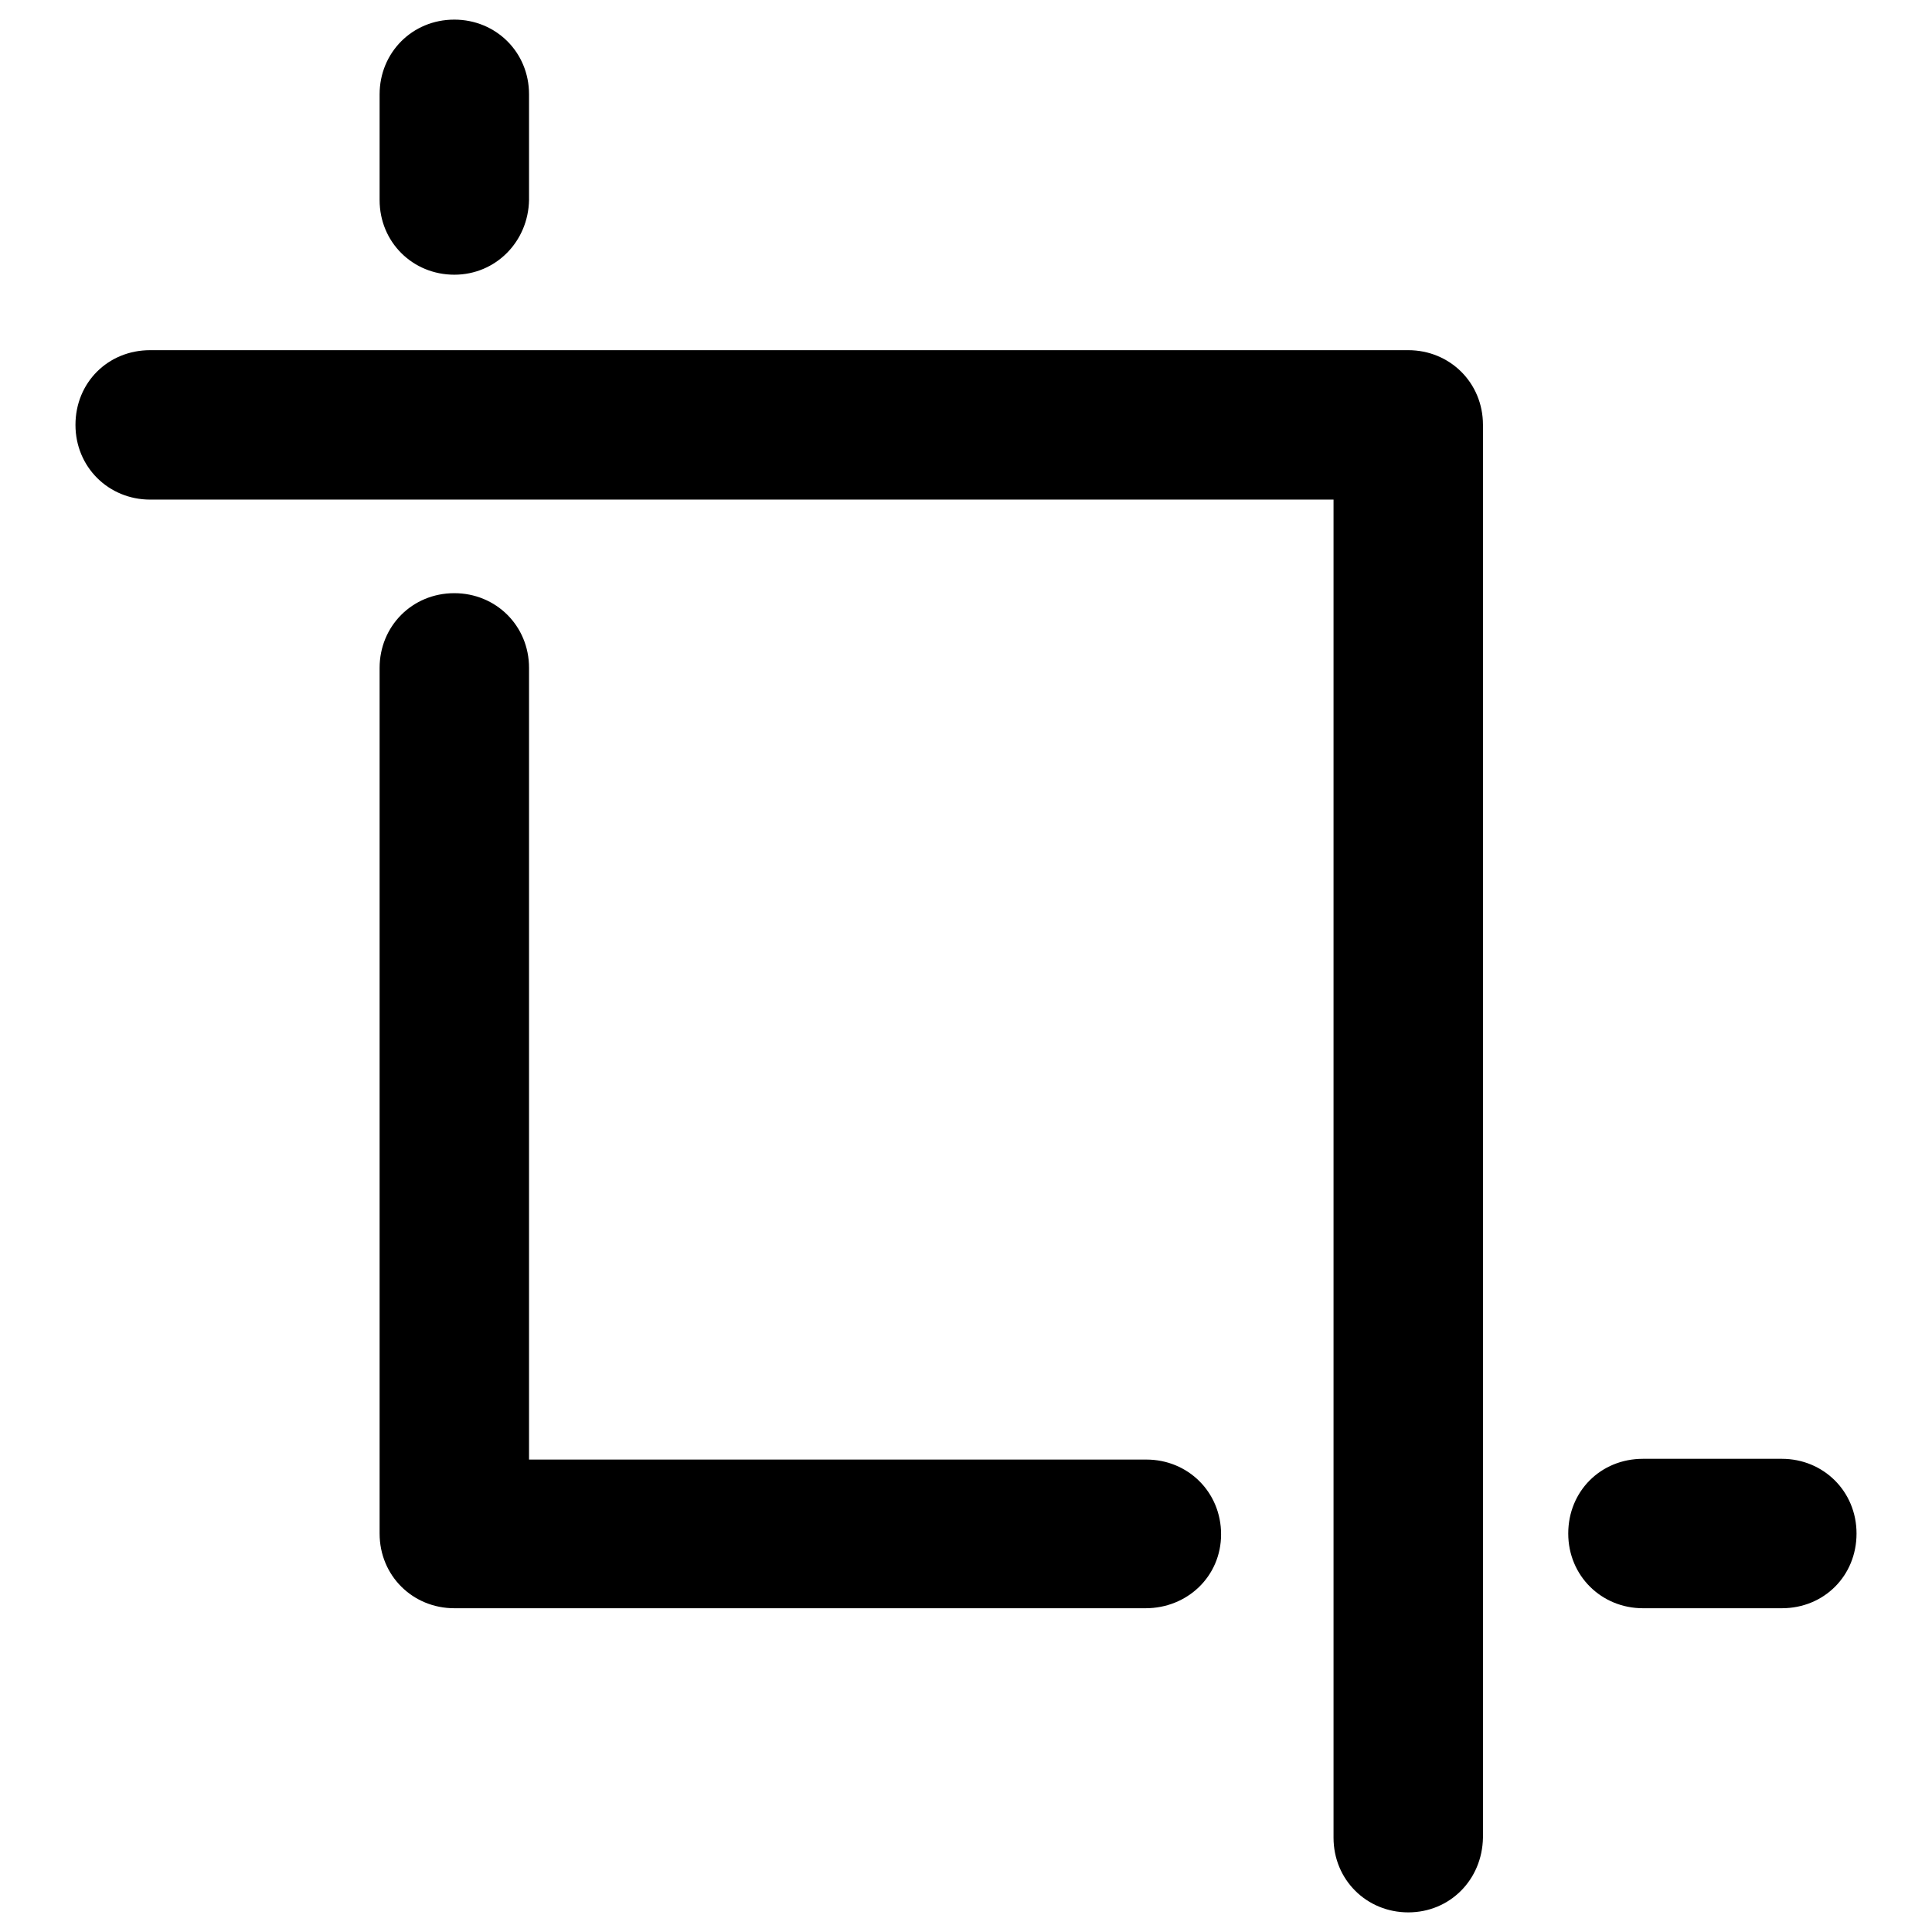
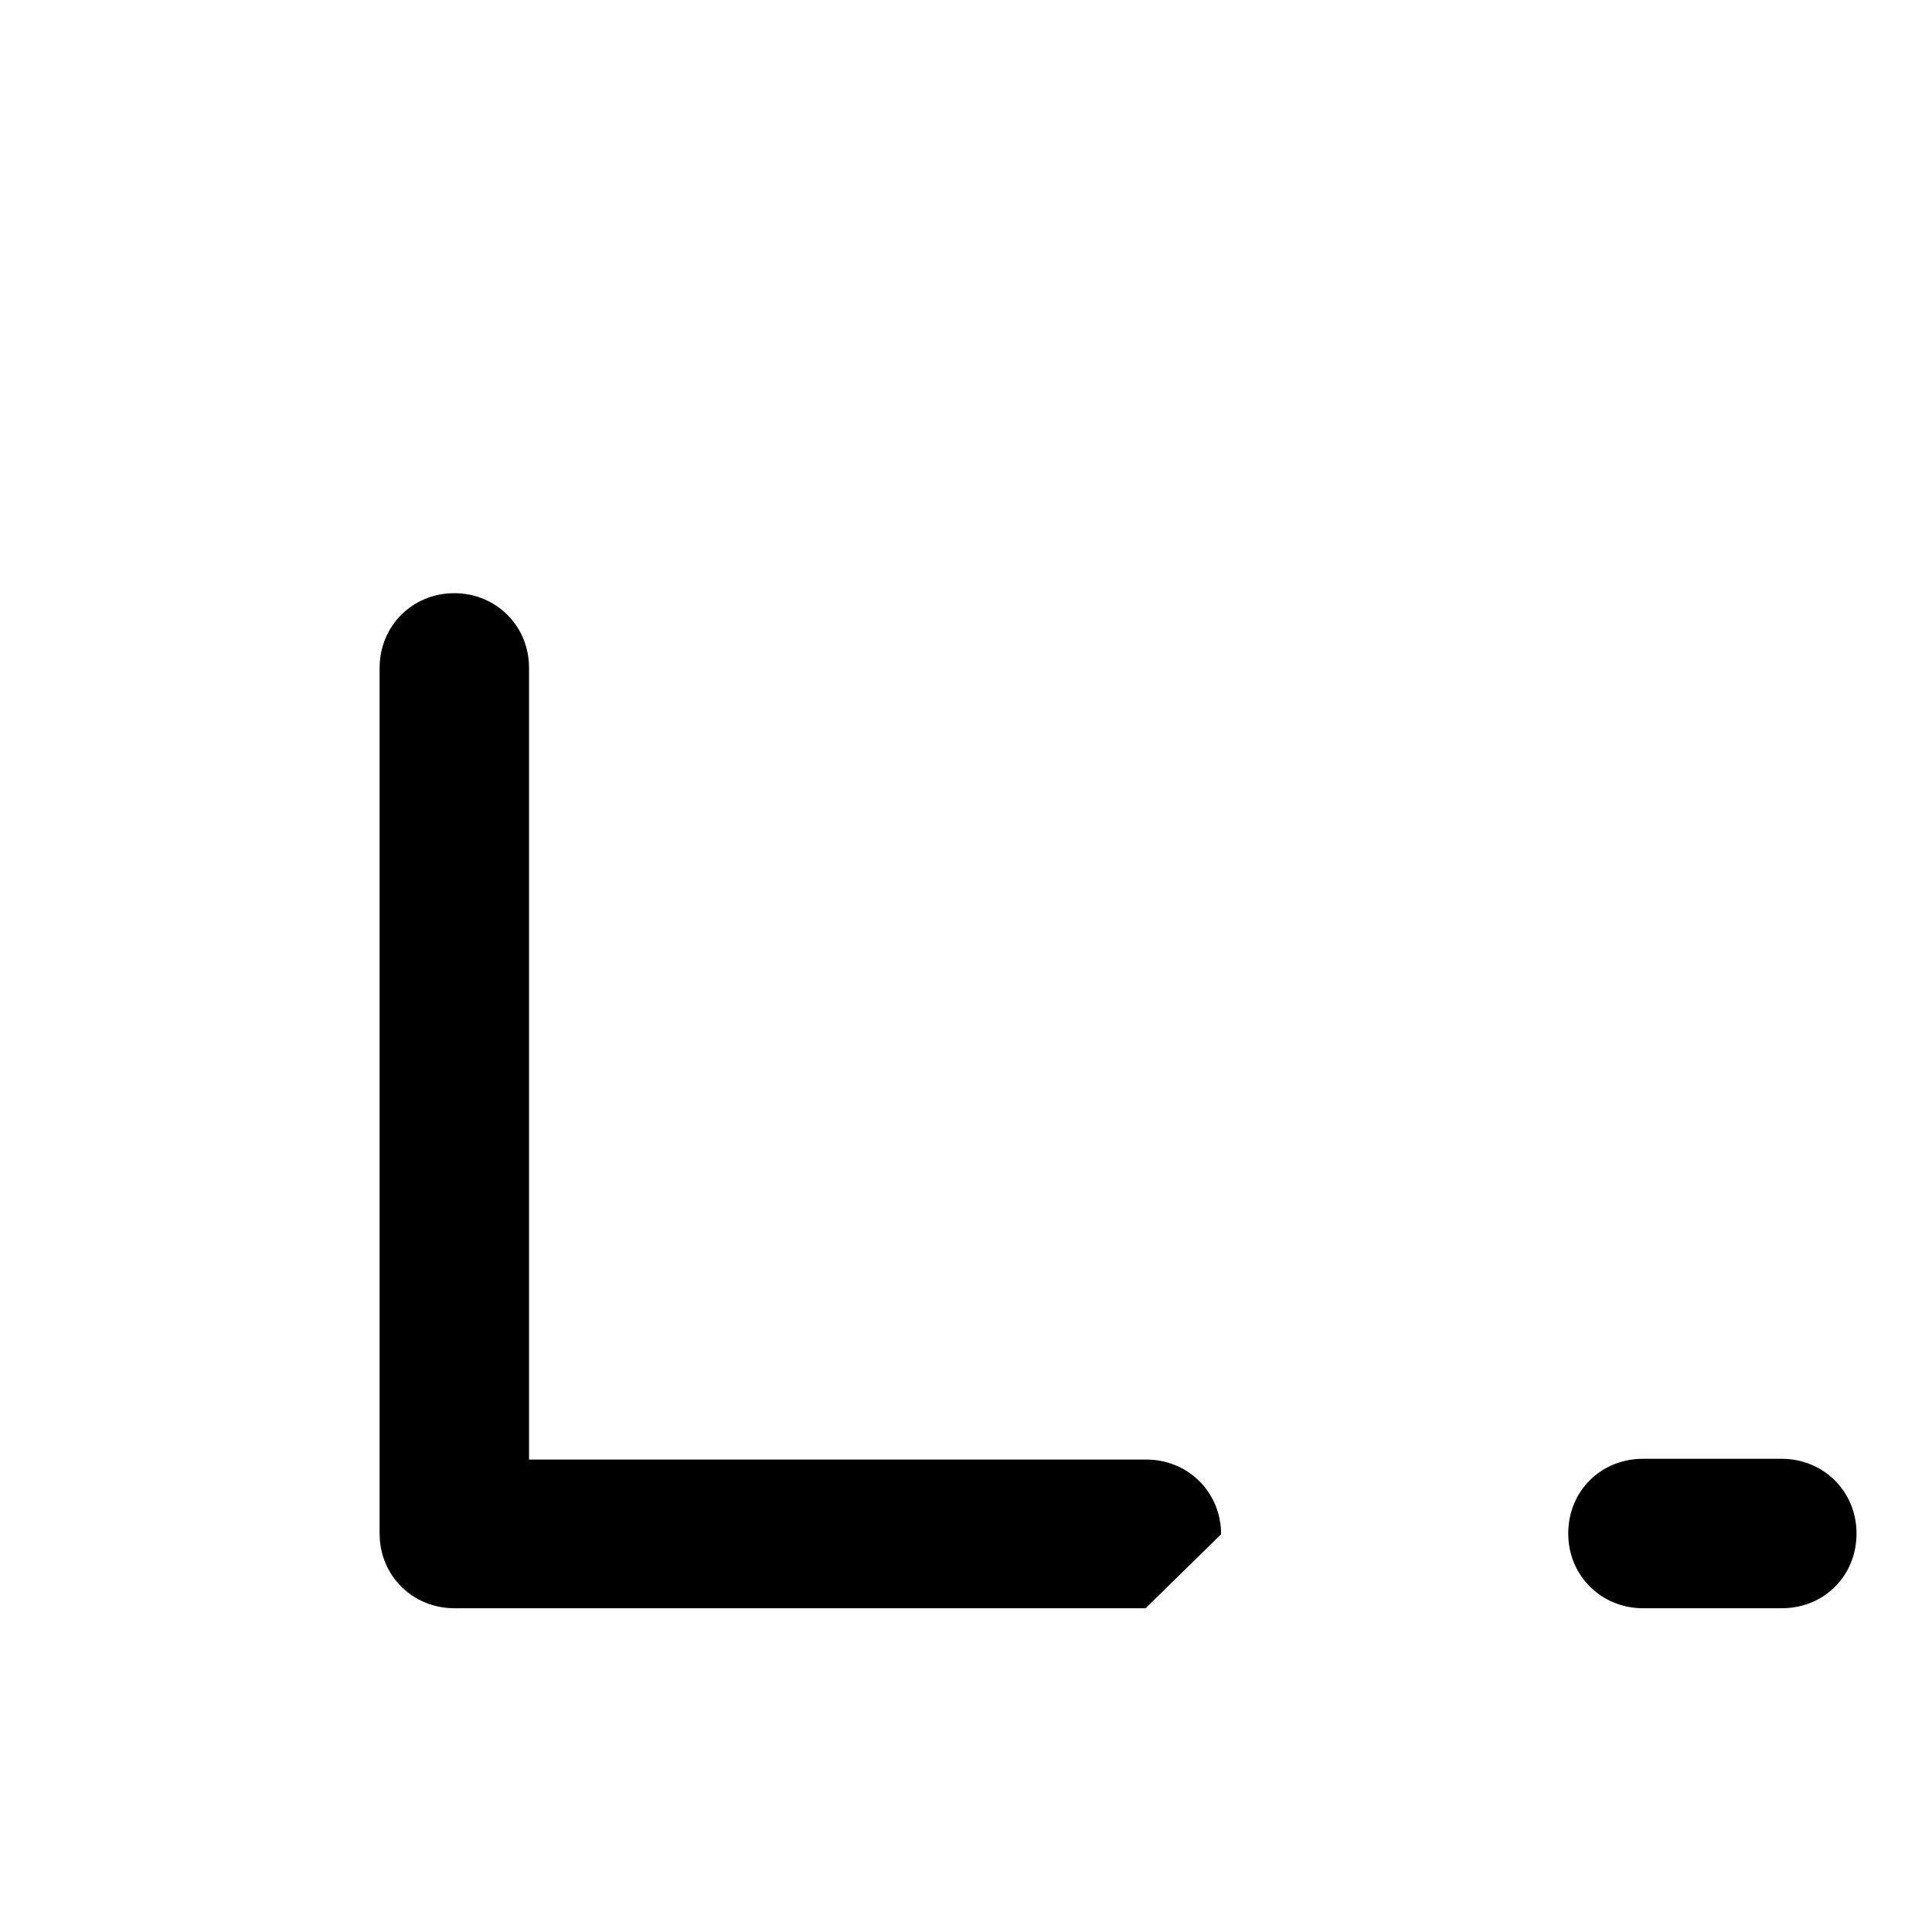
<svg xmlns="http://www.w3.org/2000/svg" version="1.1" x="0px" y="0px" viewBox="0 0 256 256" enable-background="new 0 0 256 256" xml:space="preserve">
  <g>
-     <path fill="#000000" d="M186.6,253.4c-5.5,0-9.9-4.3-9.9-9.9V66.2H19.9c-5.5,0-9.9-4.3-9.9-9.9s4.3-9.9,9.9-9.9h166.7 c5.5,0,9.9,4.3,9.9,9.9v187.2C196.4,249.1,192.1,253.4,186.6,253.4L186.6,253.4z M60.2,36.4c-5.5,0-9.9-4.3-9.9-9.9v-14 c0-5.5,4.3-9.9,9.9-9.9c5.5,0,9.9,4.3,9.9,9.9v14C70,32,65.7,36.4,60.2,36.4z" />
-     <path fill="#000000" d="M151.8,213.1H60.2c-5.5,0-9.9-4.3-9.9-9.9V88.5c0-5.5,4.3-9.9,9.9-9.9c5.5,0,9.9,4.3,9.9,9.9v104.9h81.8 c5.5,0,9.9,4.3,9.9,9.9S157.3,213.1,151.8,213.1z M236.1,213.1h-18.4c-5.5,0-9.9-4.3-9.9-9.9s4.3-9.9,9.9-9.9h18.4 c5.5,0,9.9,4.3,9.9,9.9S241.7,213.1,236.1,213.1z" />
+     <path fill="#000000" d="M151.8,213.1H60.2c-5.5,0-9.9-4.3-9.9-9.9V88.5c0-5.5,4.3-9.9,9.9-9.9c5.5,0,9.9,4.3,9.9,9.9v104.9h81.8 c5.5,0,9.9,4.3,9.9,9.9z M236.1,213.1h-18.4c-5.5,0-9.9-4.3-9.9-9.9s4.3-9.9,9.9-9.9h18.4 c5.5,0,9.9,4.3,9.9,9.9S241.7,213.1,236.1,213.1z" />
  </g>
</svg>